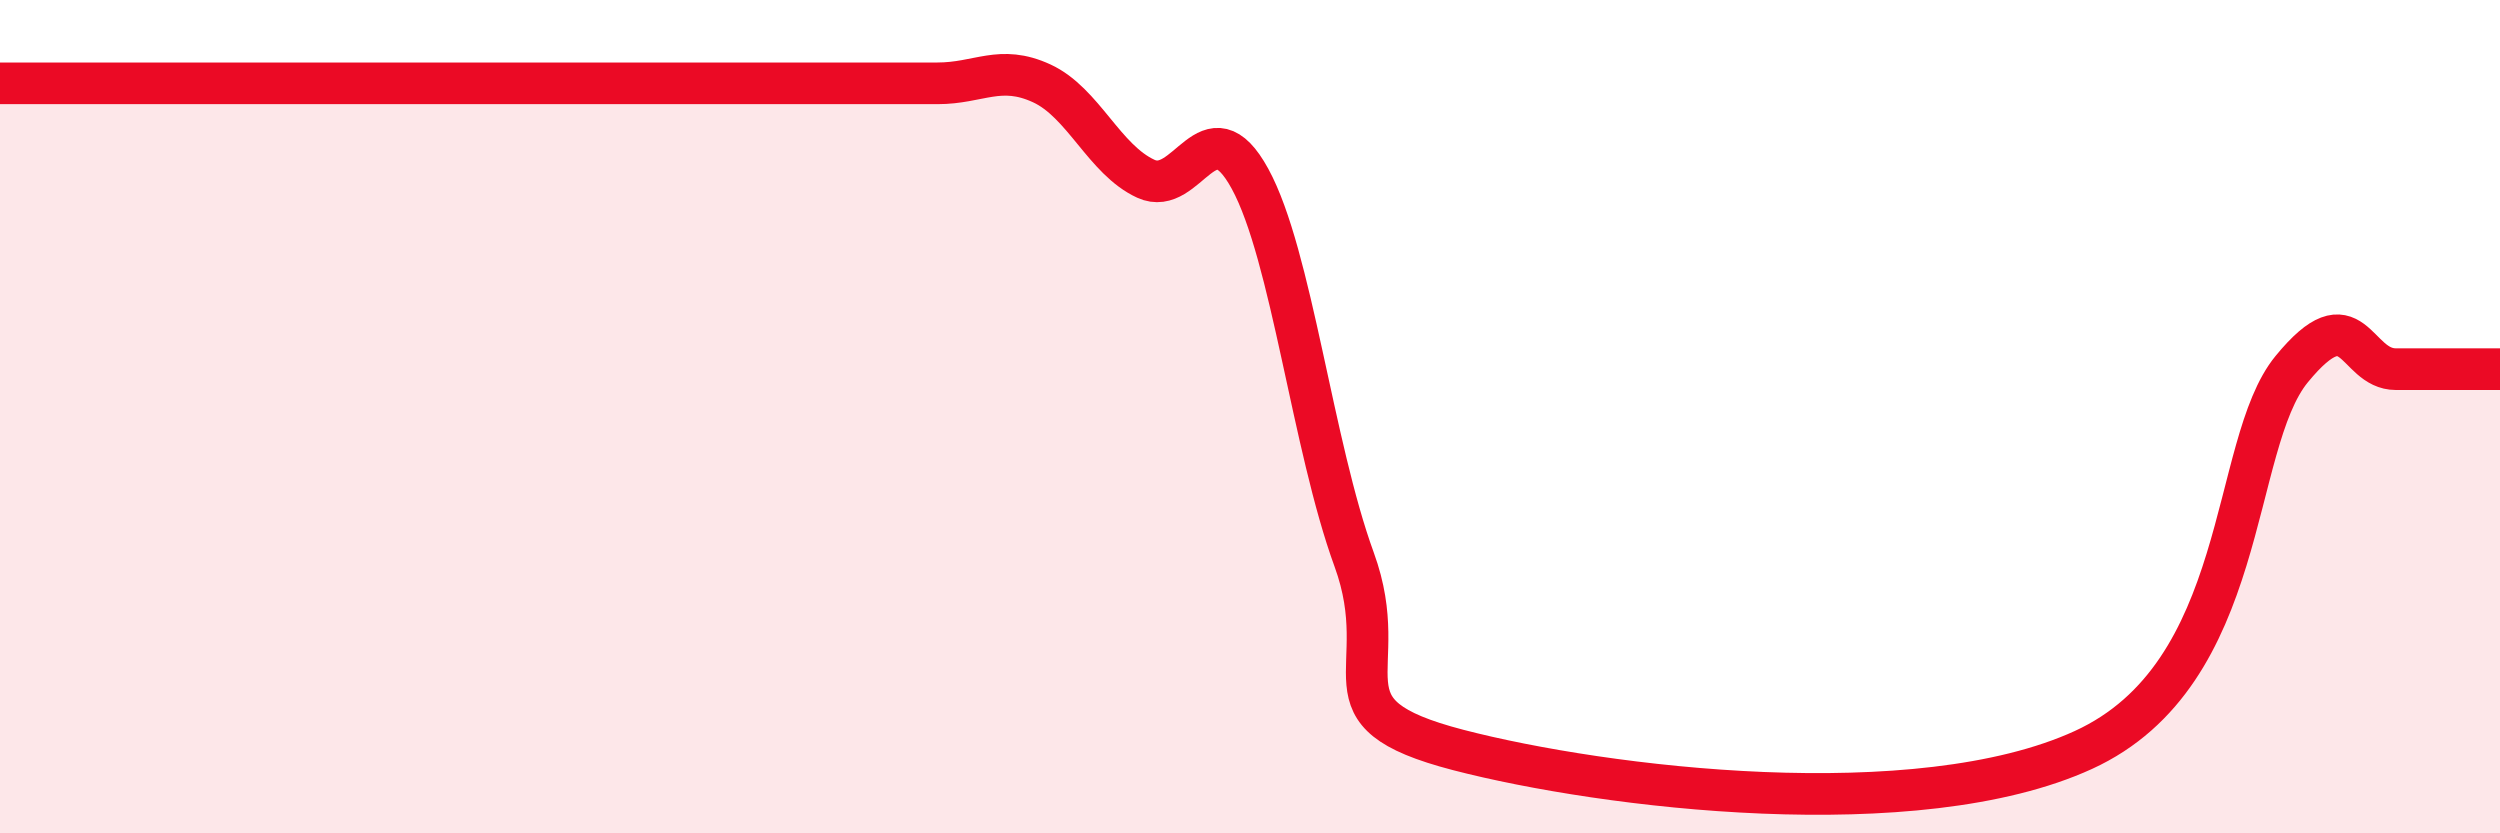
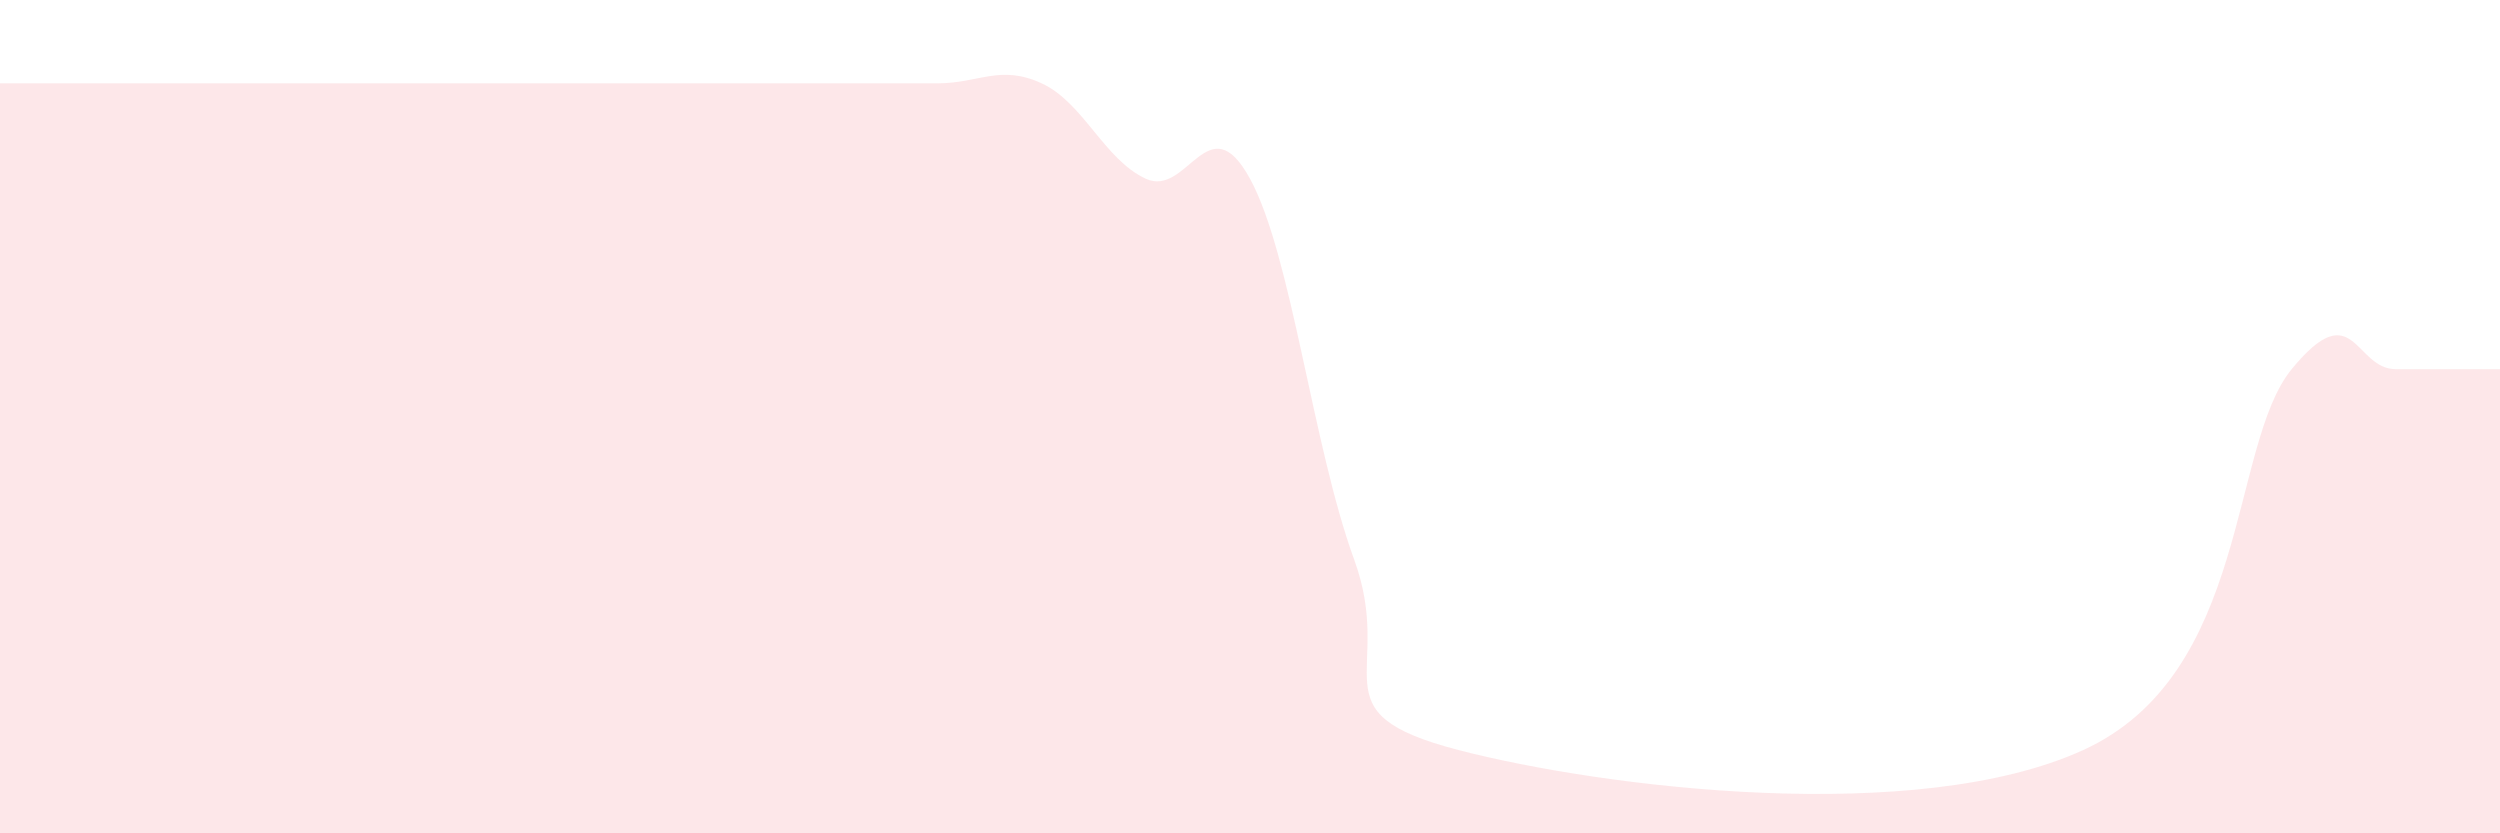
<svg xmlns="http://www.w3.org/2000/svg" width="60" height="20" viewBox="0 0 60 20">
  <path d="M 0,2 C 0.5,2 1.5,2 2.5,2 C 3.5,2 4,2 5,2 C 6,2 6.5,2 7.5,2 C 8.5,2 9,2 10,2 C 11,2 11.5,2 12.5,2 C 13.5,2 14,2 15,2 C 16,2 16.5,2 17.5,2 C 18.5,2 19,2 20,2 C 21,2 21.5,2 22.5,2 C 23.5,2 24,1.54 25,2 C 26,2.46 26.5,3.83 27.5,4.29 C 28.5,4.75 29,2.46 30,4.29 C 31,6.12 31.5,10.69 32.5,13.43 C 33.5,16.17 31.5,17.09 35,18 C 38.5,18.91 46,19.83 50,18 C 54,16.17 53.5,10.69 55,8.86 C 56.5,7.03 56.5,8.86 57.5,8.86 C 58.5,8.86 59.5,8.86 60,8.86L60 20L0 20Z" fill="#EB0A25" opacity="0.1" stroke-linecap="round" stroke-linejoin="round" />
-   <path d="M 0,2 C 0.5,2 1.5,2 2.5,2 C 3.5,2 4,2 5,2 C 6,2 6.5,2 7.5,2 C 8.5,2 9,2 10,2 C 11,2 11.5,2 12.5,2 C 13.5,2 14,2 15,2 C 16,2 16.5,2 17.5,2 C 18.5,2 19,2 20,2 C 21,2 21.5,2 22.5,2 C 23.5,2 24,1.54 25,2 C 26,2.46 26.5,3.83 27.5,4.29 C 28.5,4.75 29,2.46 30,4.29 C 31,6.12 31.5,10.69 32.5,13.43 C 33.5,16.17 31.5,17.09 35,18 C 38.5,18.91 46,19.83 50,18 C 54,16.17 53.5,10.69 55,8.86 C 56.5,7.03 56.5,8.86 57.5,8.86 C 58.5,8.86 59.5,8.86 60,8.86" stroke="#EB0A25" stroke-width="1" fill="none" stroke-linecap="round" stroke-linejoin="round" />
</svg>